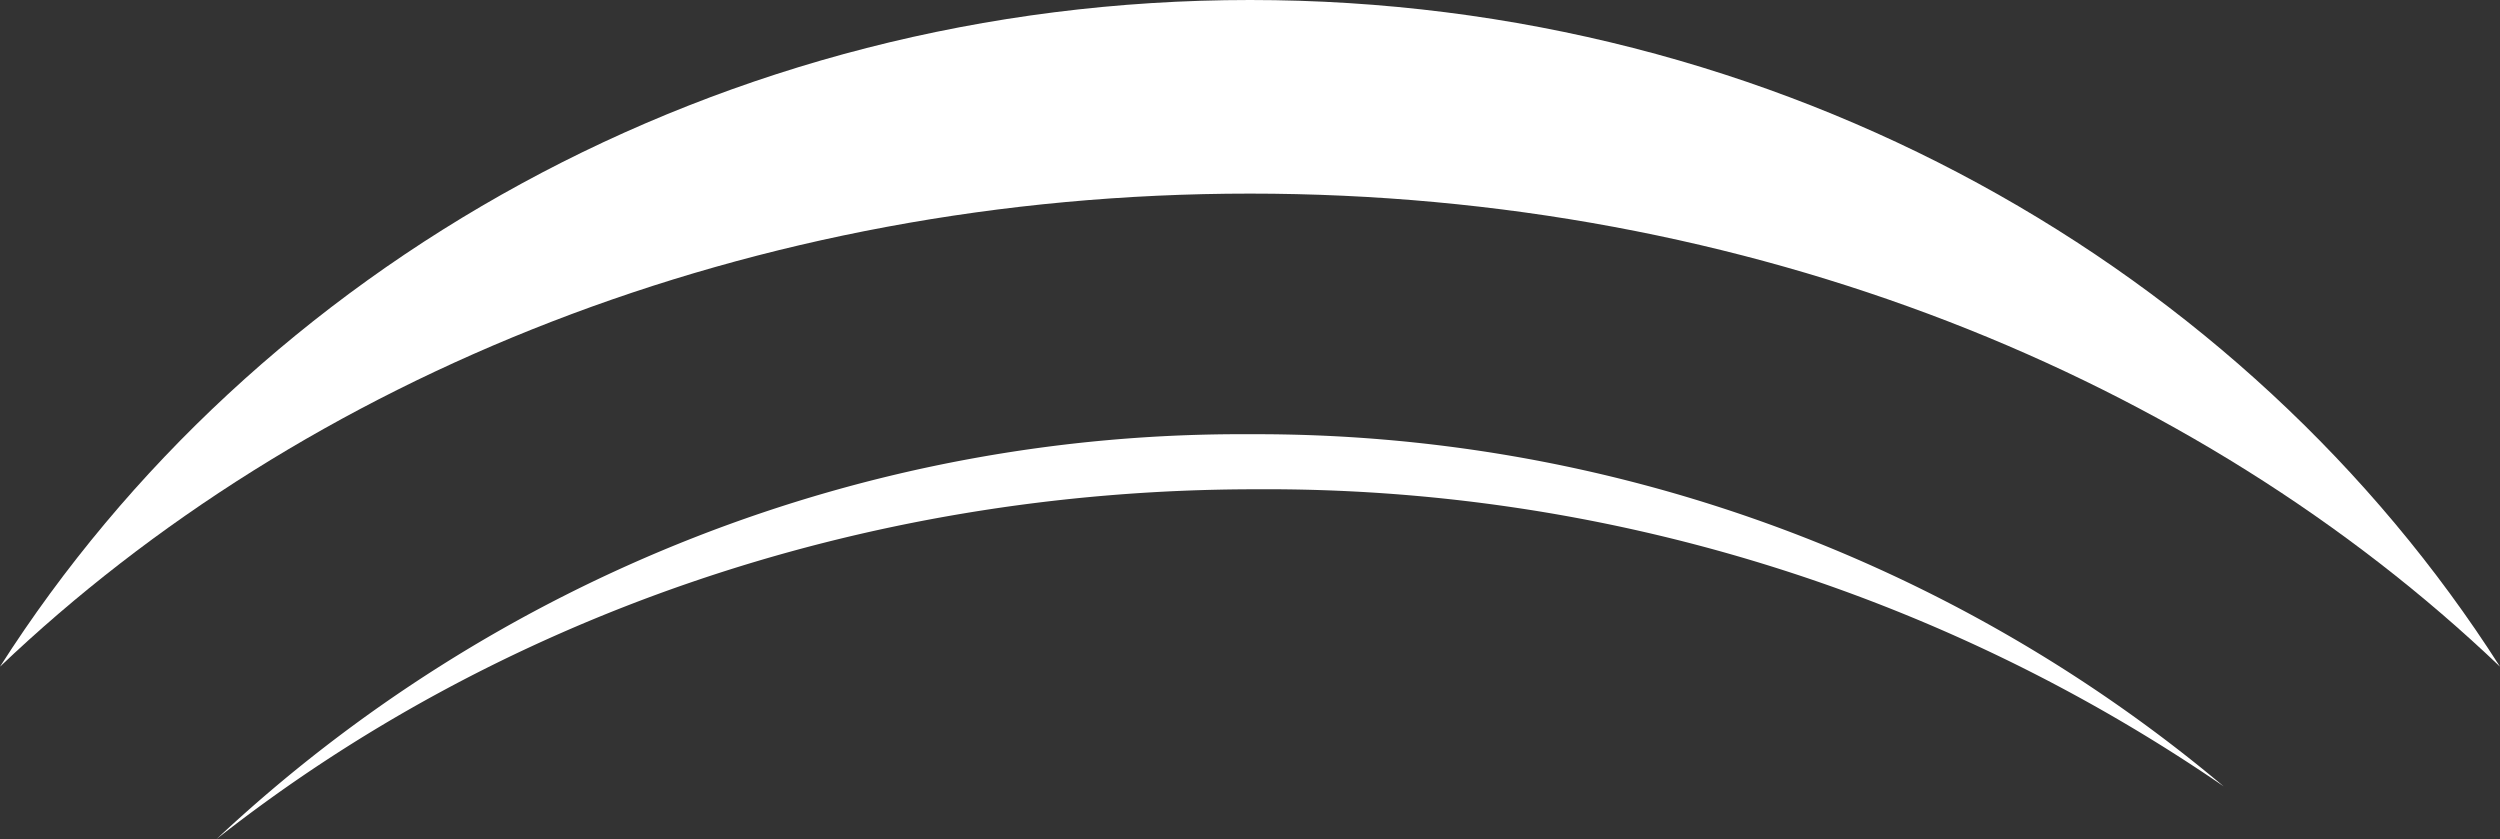
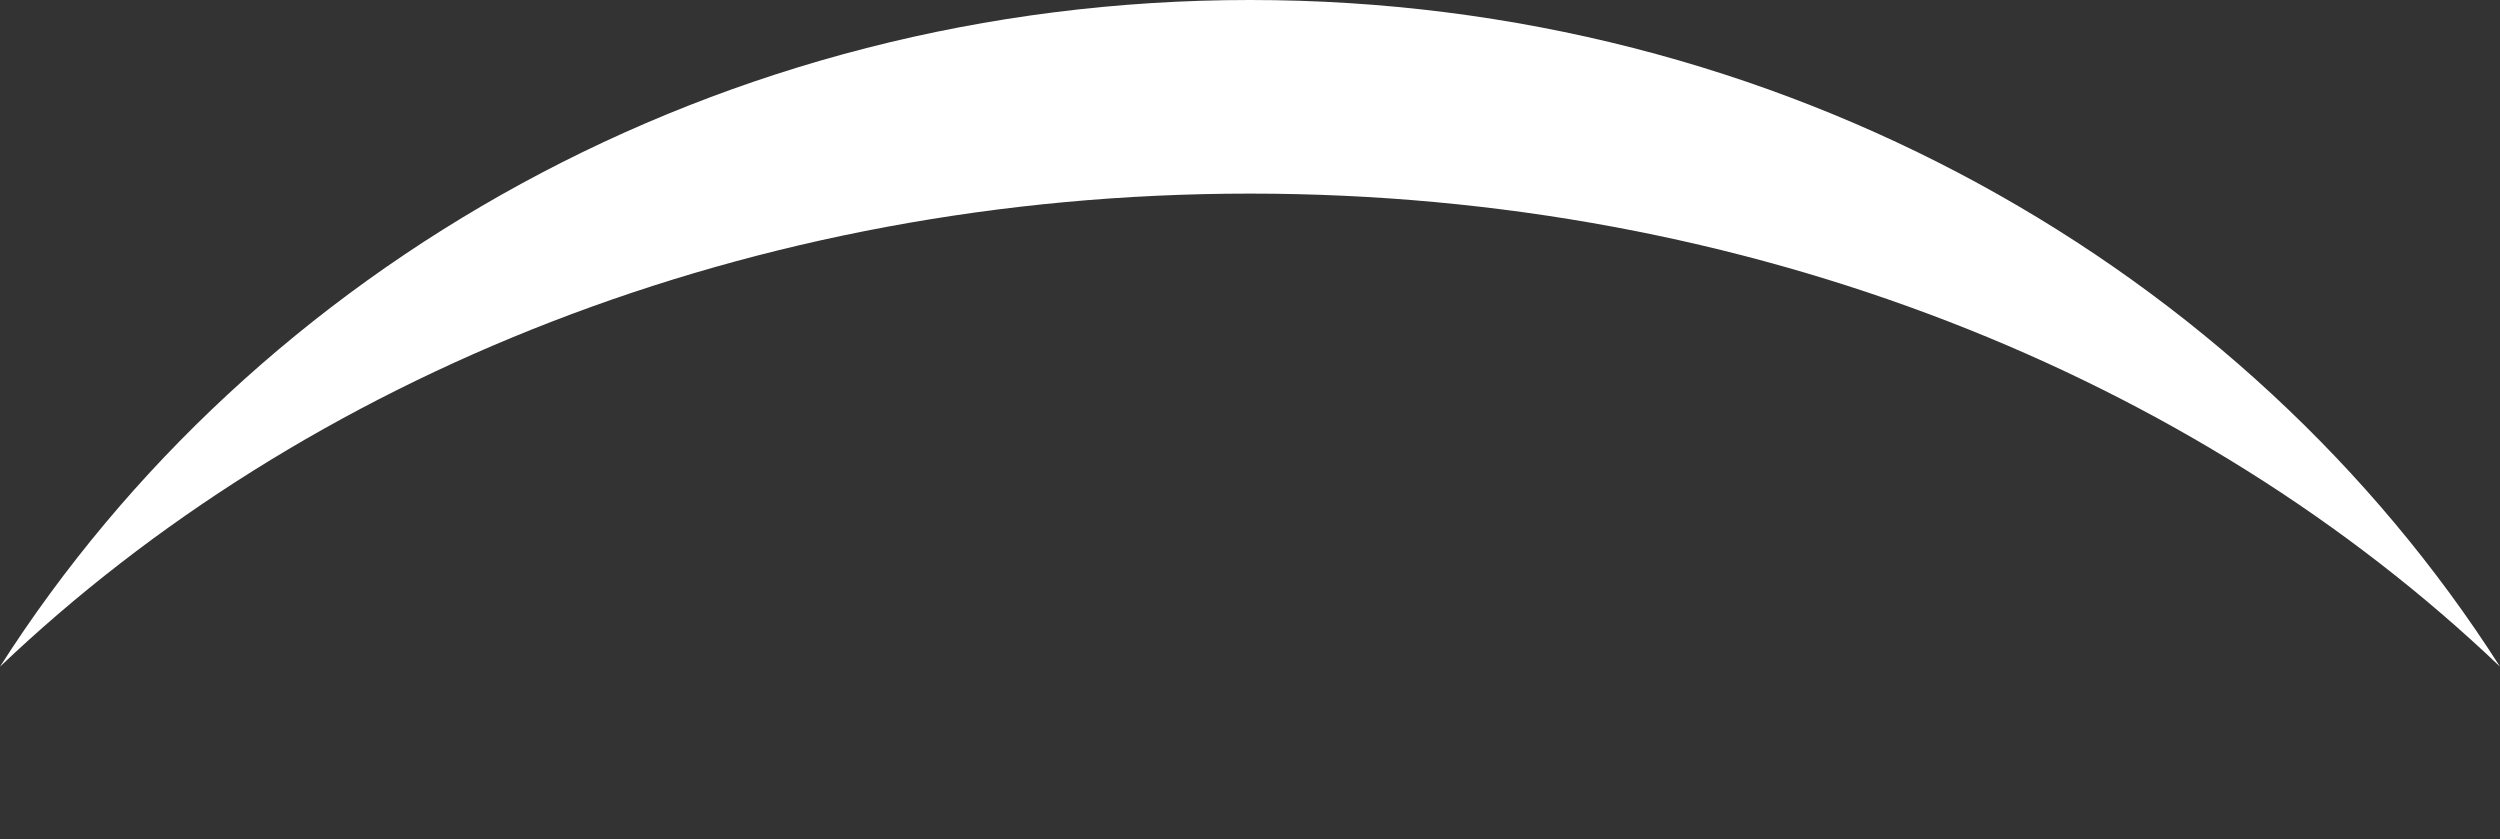
<svg xmlns="http://www.w3.org/2000/svg" viewBox="0 0 158.96 53.35">
  <rect x="0" y="0" width="158.96" height="53.35" fill="#333333" stroke="none" />
  <defs>
    <style>.cls-1{fill:#fff;}</style>
  </defs>
  <g id="Capa_2" data-name="Capa 2">
    <g id="Capa_1-2" data-name="Capa 1">
      <path class="cls-1" d="M79.48,12.31c31.75,0,60.18,11.66,79.48,30.08C142.76,17,113.23,0,79.48,0S16.2,17,0,42.39C19.3,24,47.74,12.31,79.48,12.31Z" />
-       <path class="cls-1" d="M79.88,31.11A107.48,107.48,0,0,1,141.39,50,95.58,95.58,0,0,0,79.48,27.61,95.28,95.28,0,0,0,13.77,53.35C31.31,39.53,54.48,31.11,79.88,31.11Z" />
    </g>
  </g>
</svg>